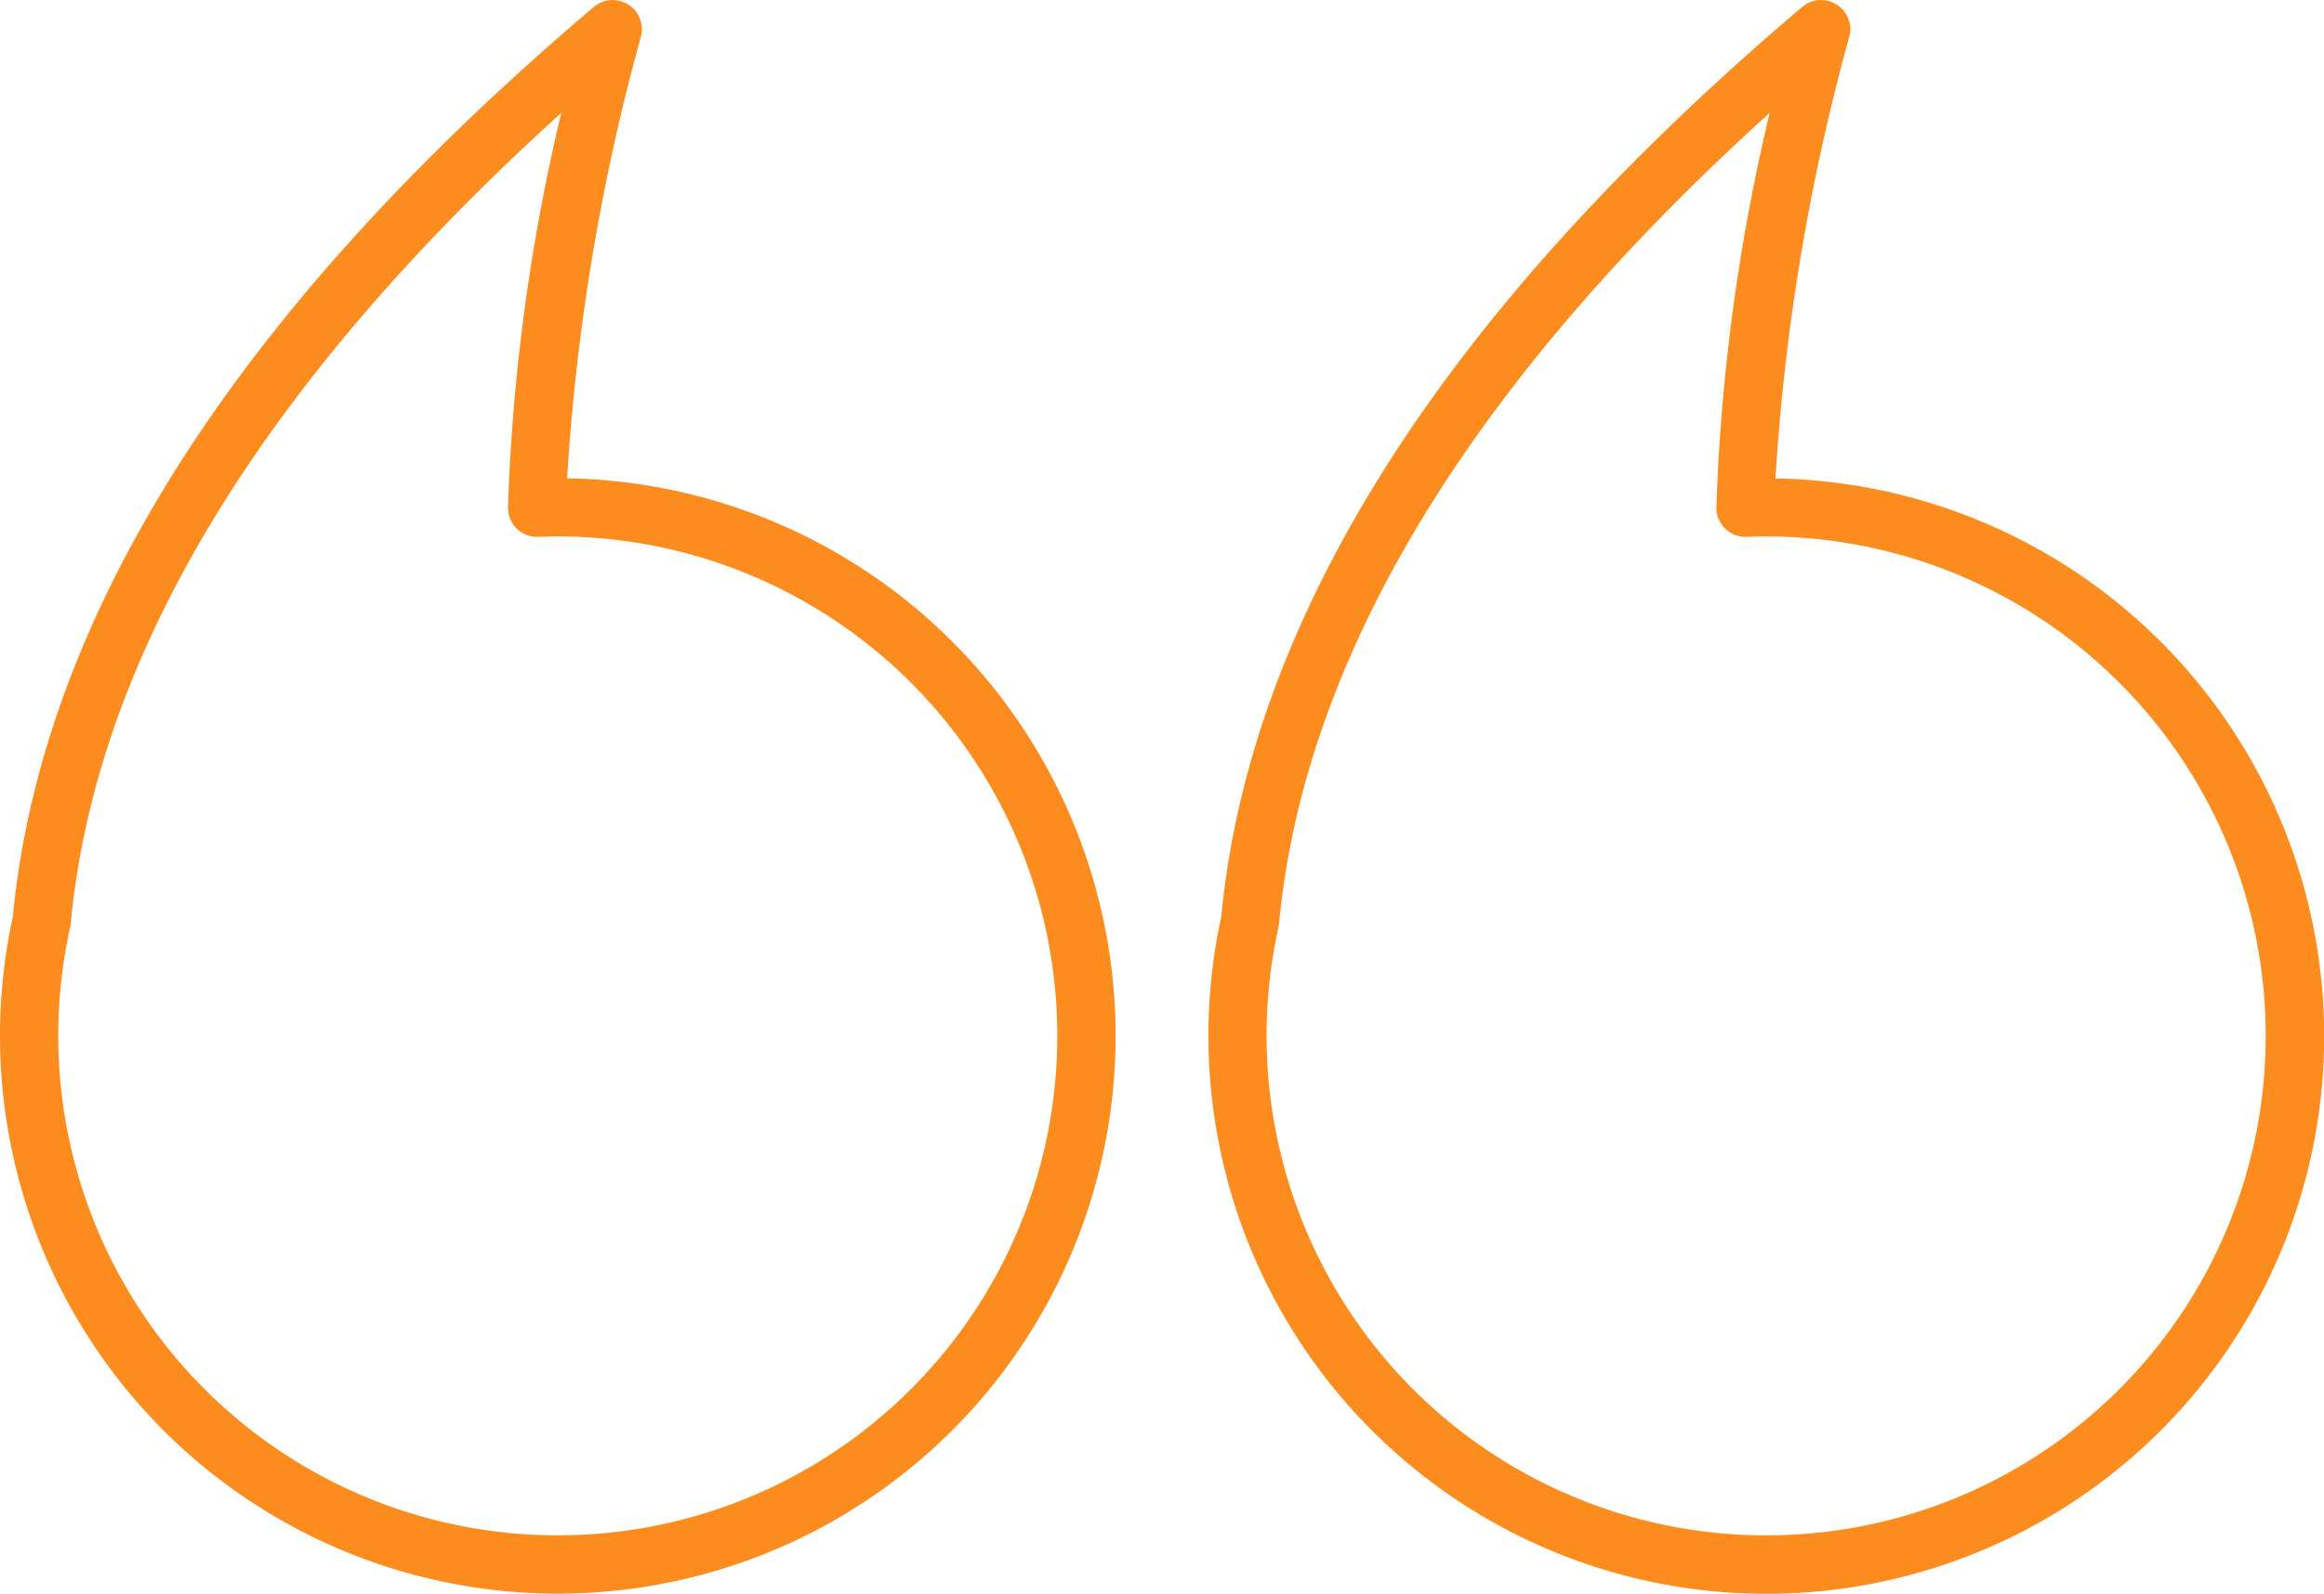
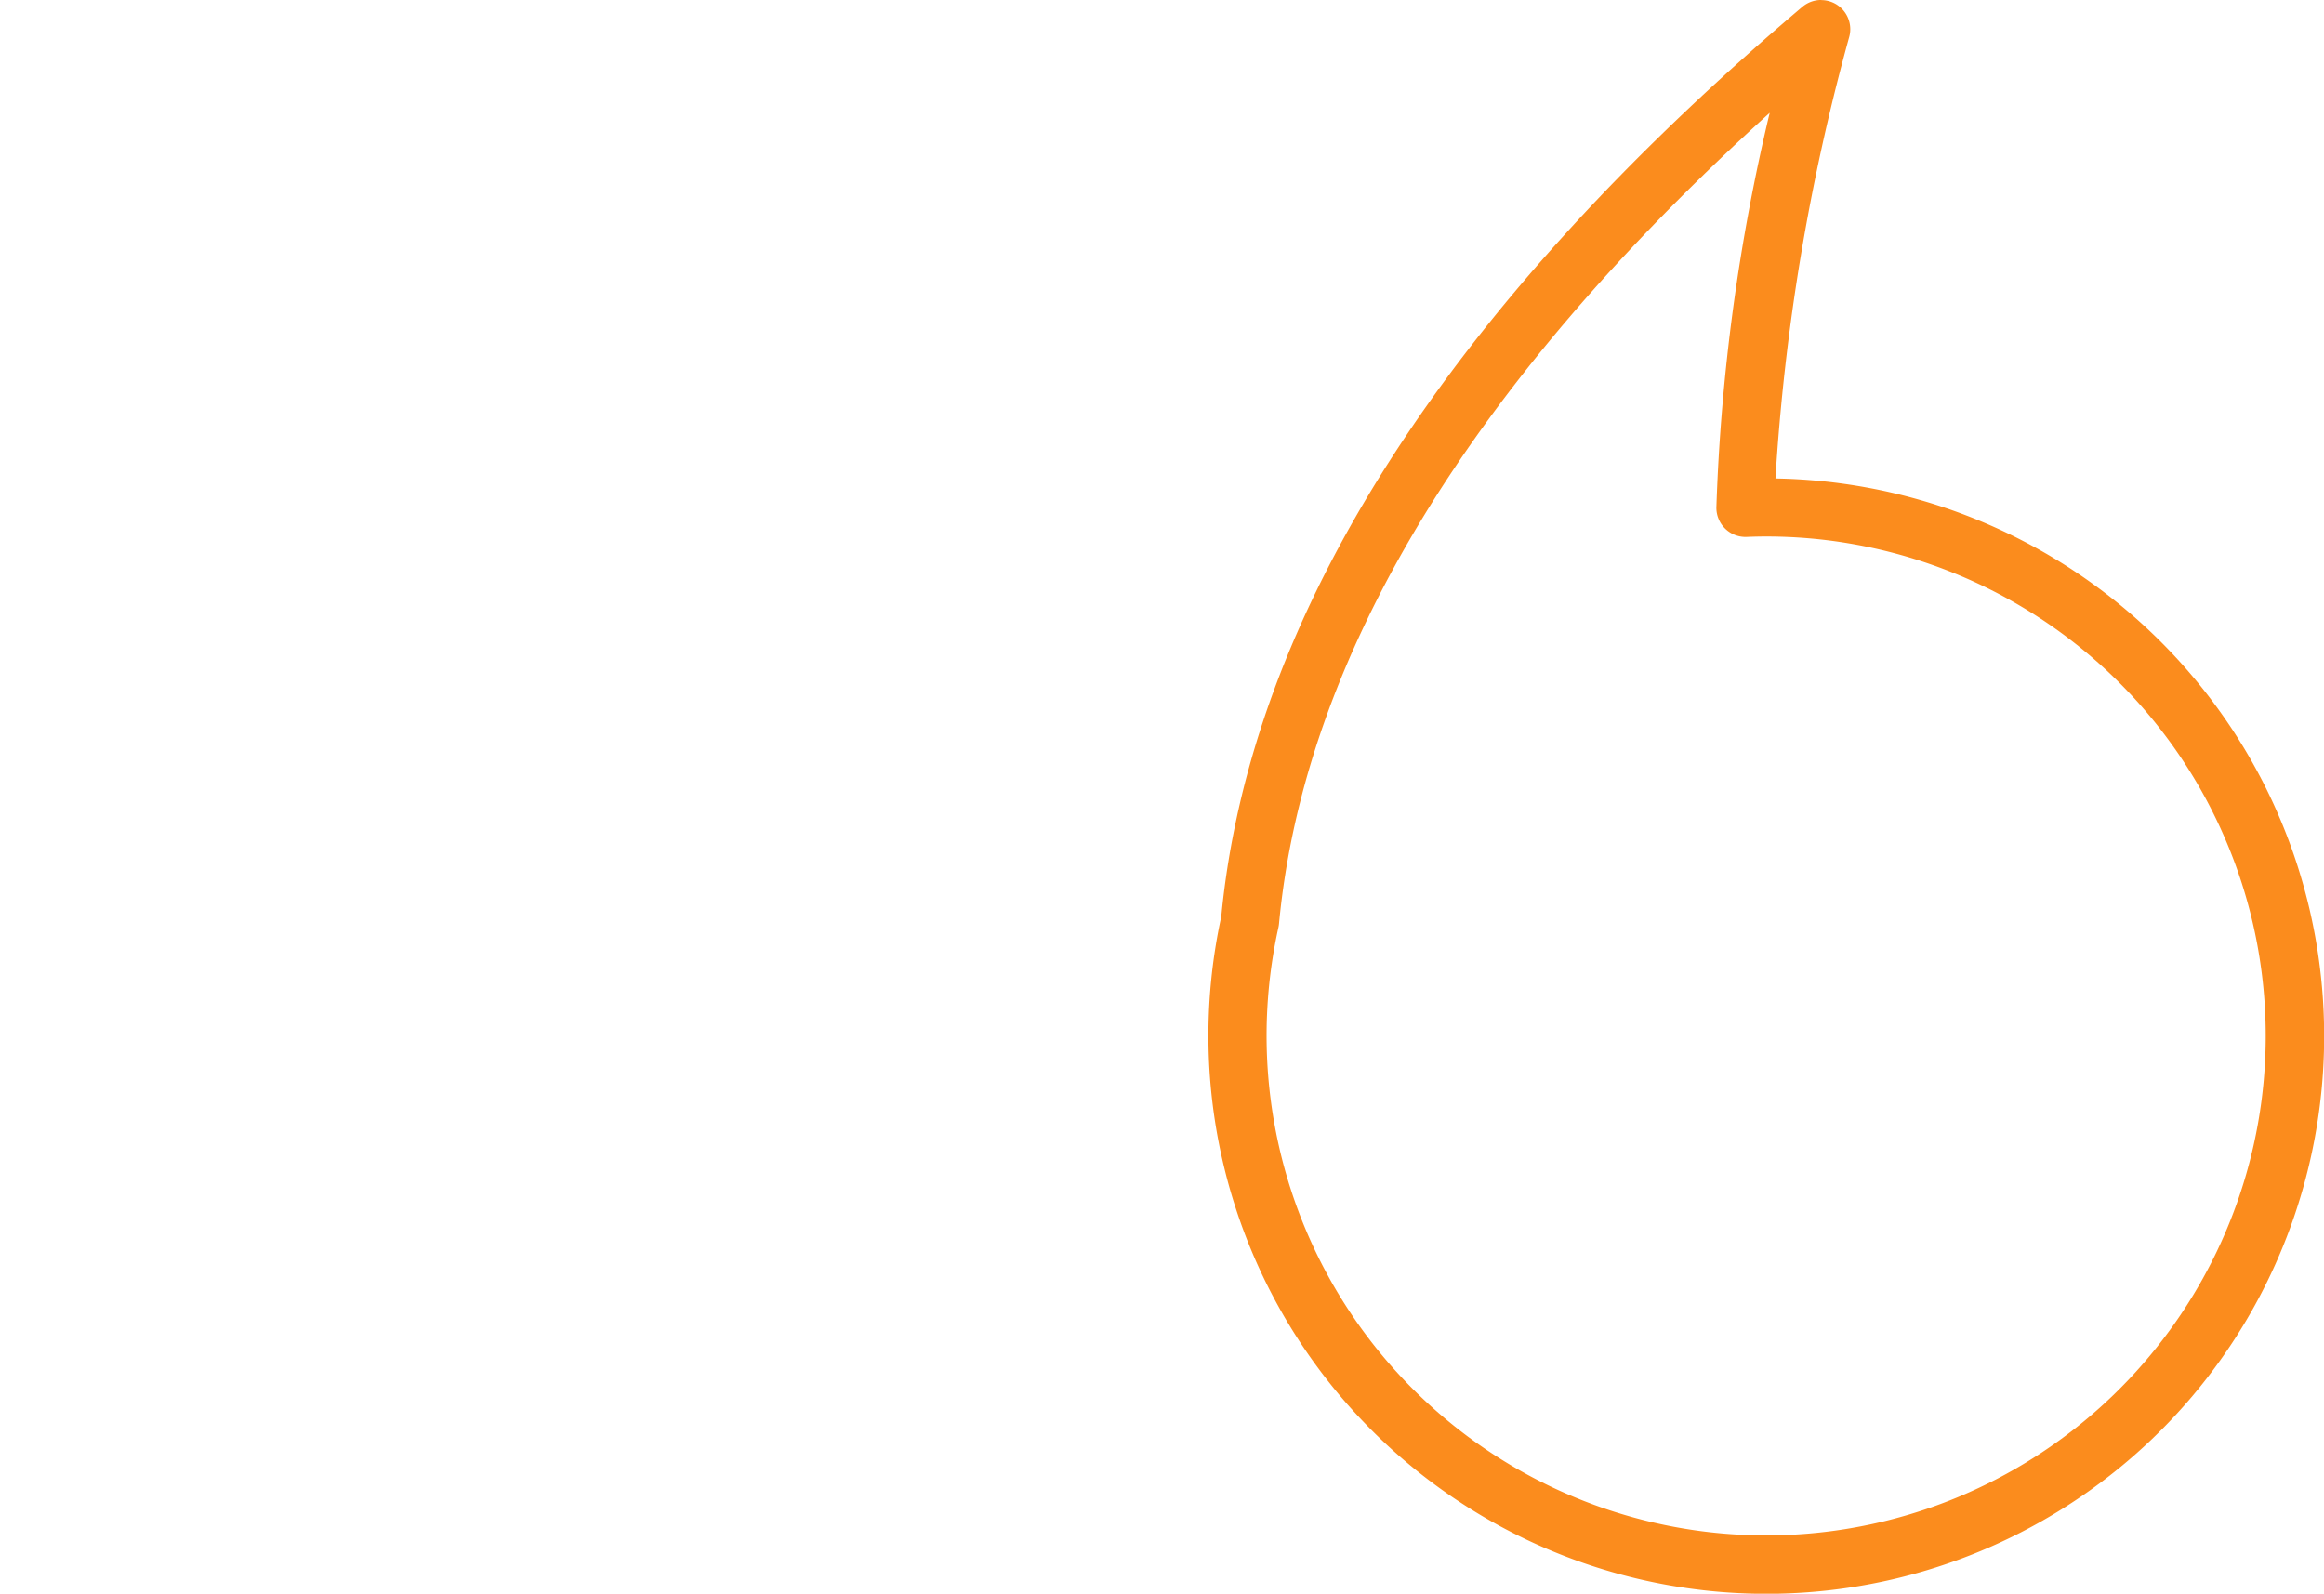
<svg xmlns="http://www.w3.org/2000/svg" width="105.859" height="72.604" viewBox="0 0 105.859 72.604">
  <g id="Group_622" data-name="Group 622" transform="translate(105.859 72.604) rotate(180)">
    <path id="Path_356" data-name="Path 356" d="M22.906,72.6a1.327,1.327,0,0,1-1.274-1.7,97.862,97.862,0,0,0,3.354-20.094A25.408,25.408,0,1,1,44.445,8.582c.025.026.05.054.073.083l0,0a25.44,25.44,0,0,1,5.712,22.179C48.909,44.587,40,58.529,23.764,72.29a1.327,1.327,0,0,1-.858.315m3.444-24.462a1.327,1.327,0,0,1,1.327,1.346,89.808,89.808,0,0,1-2.429,17.975C38.941,55.069,46.455,42.653,47.6,30.515a1.407,1.407,0,0,1,.026-.163A22.784,22.784,0,0,0,42.511,10.4l0,0-.016-.018A22.754,22.754,0,1,0,25.408,48.163c.269,0,.552-.006.891-.019h.051" fill="#fb8c1d" />
-     <path id="Path_357" data-name="Path 357" d="M292.523,72.6a1.327,1.327,0,0,1-1.274-1.7A97.863,97.863,0,0,0,294.6,50.813,25.408,25.408,0,1,1,314.065,8.585c.02.021.039.043.058.065l.011.014a25.439,25.439,0,0,1,5.714,22.181c-1.322,13.741-10.227,27.683-26.467,41.444a1.327,1.327,0,0,1-.858.315m3.444-24.462a1.327,1.327,0,0,1,1.327,1.346,89.806,89.806,0,0,1-2.429,17.975c13.692-12.395,21.206-24.811,22.348-36.949a1.37,1.37,0,0,1,.026-.163A22.783,22.783,0,0,0,312.128,10.4l0,0-.016-.018a22.754,22.754,0,1,0-17.084,37.782c.269,0,.552-.006.891-.019h.051" transform="translate(-214.574)" fill="#fb8c1d" />
  </g>
</svg>